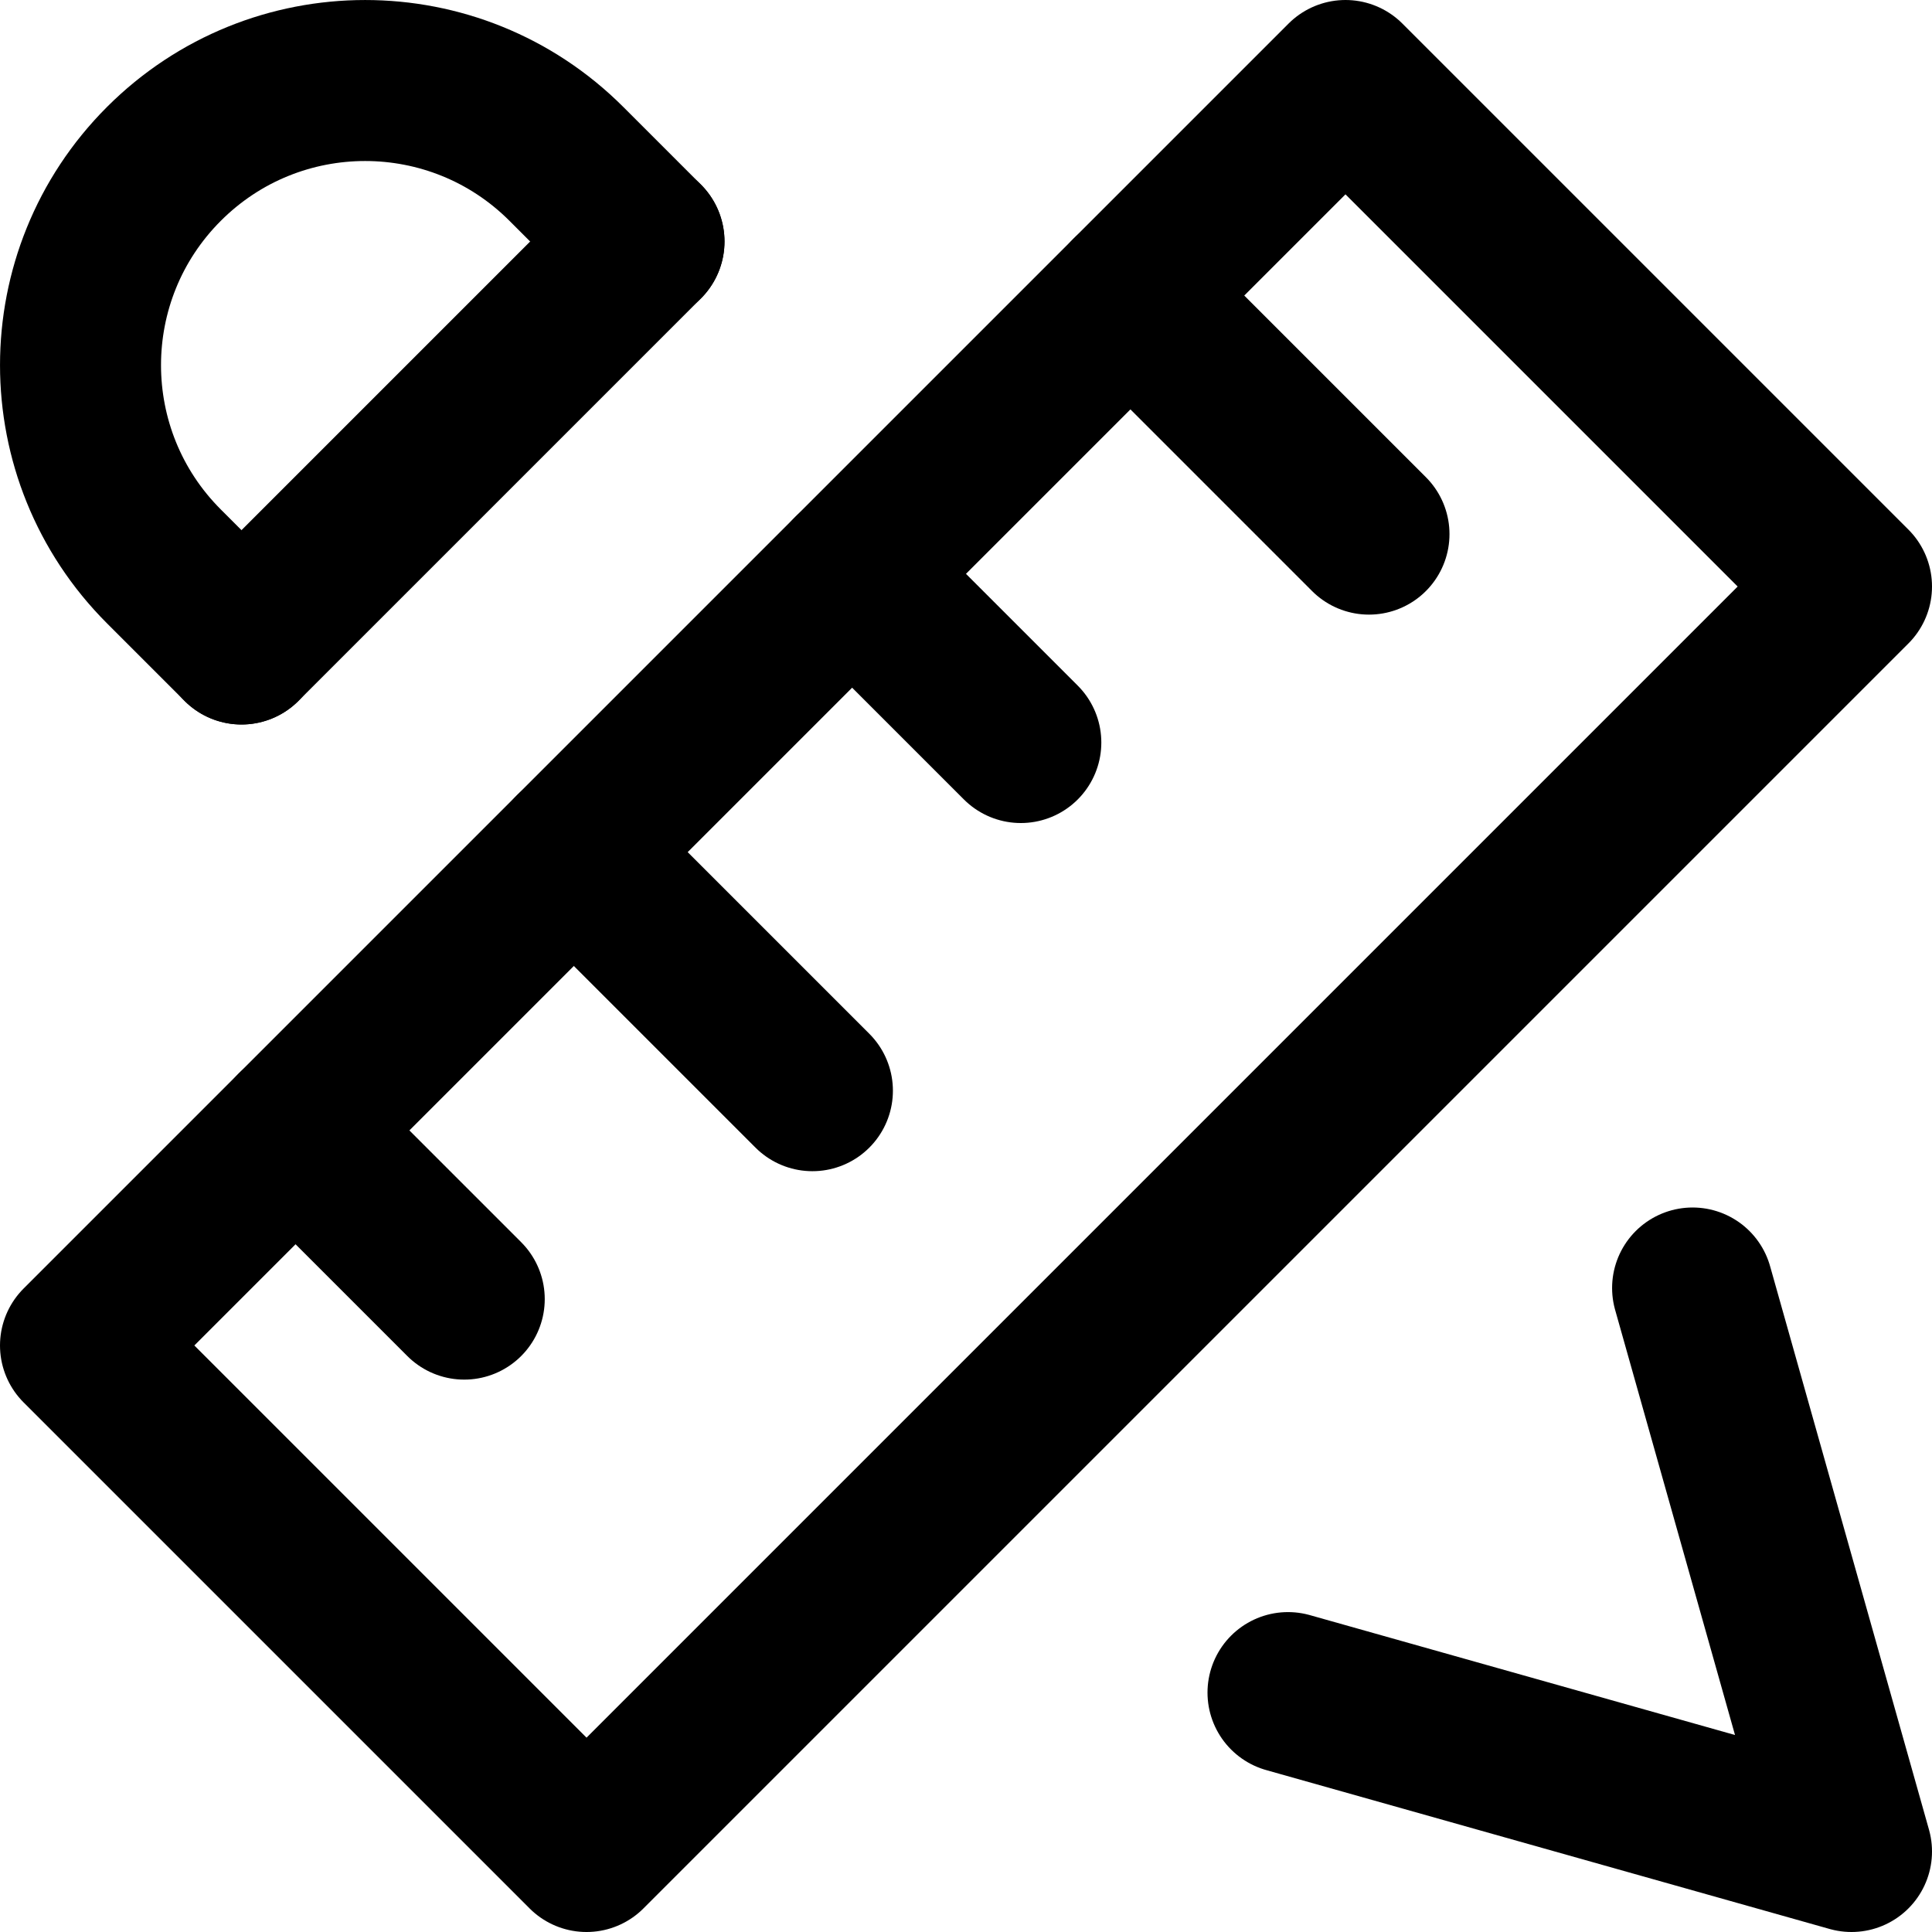
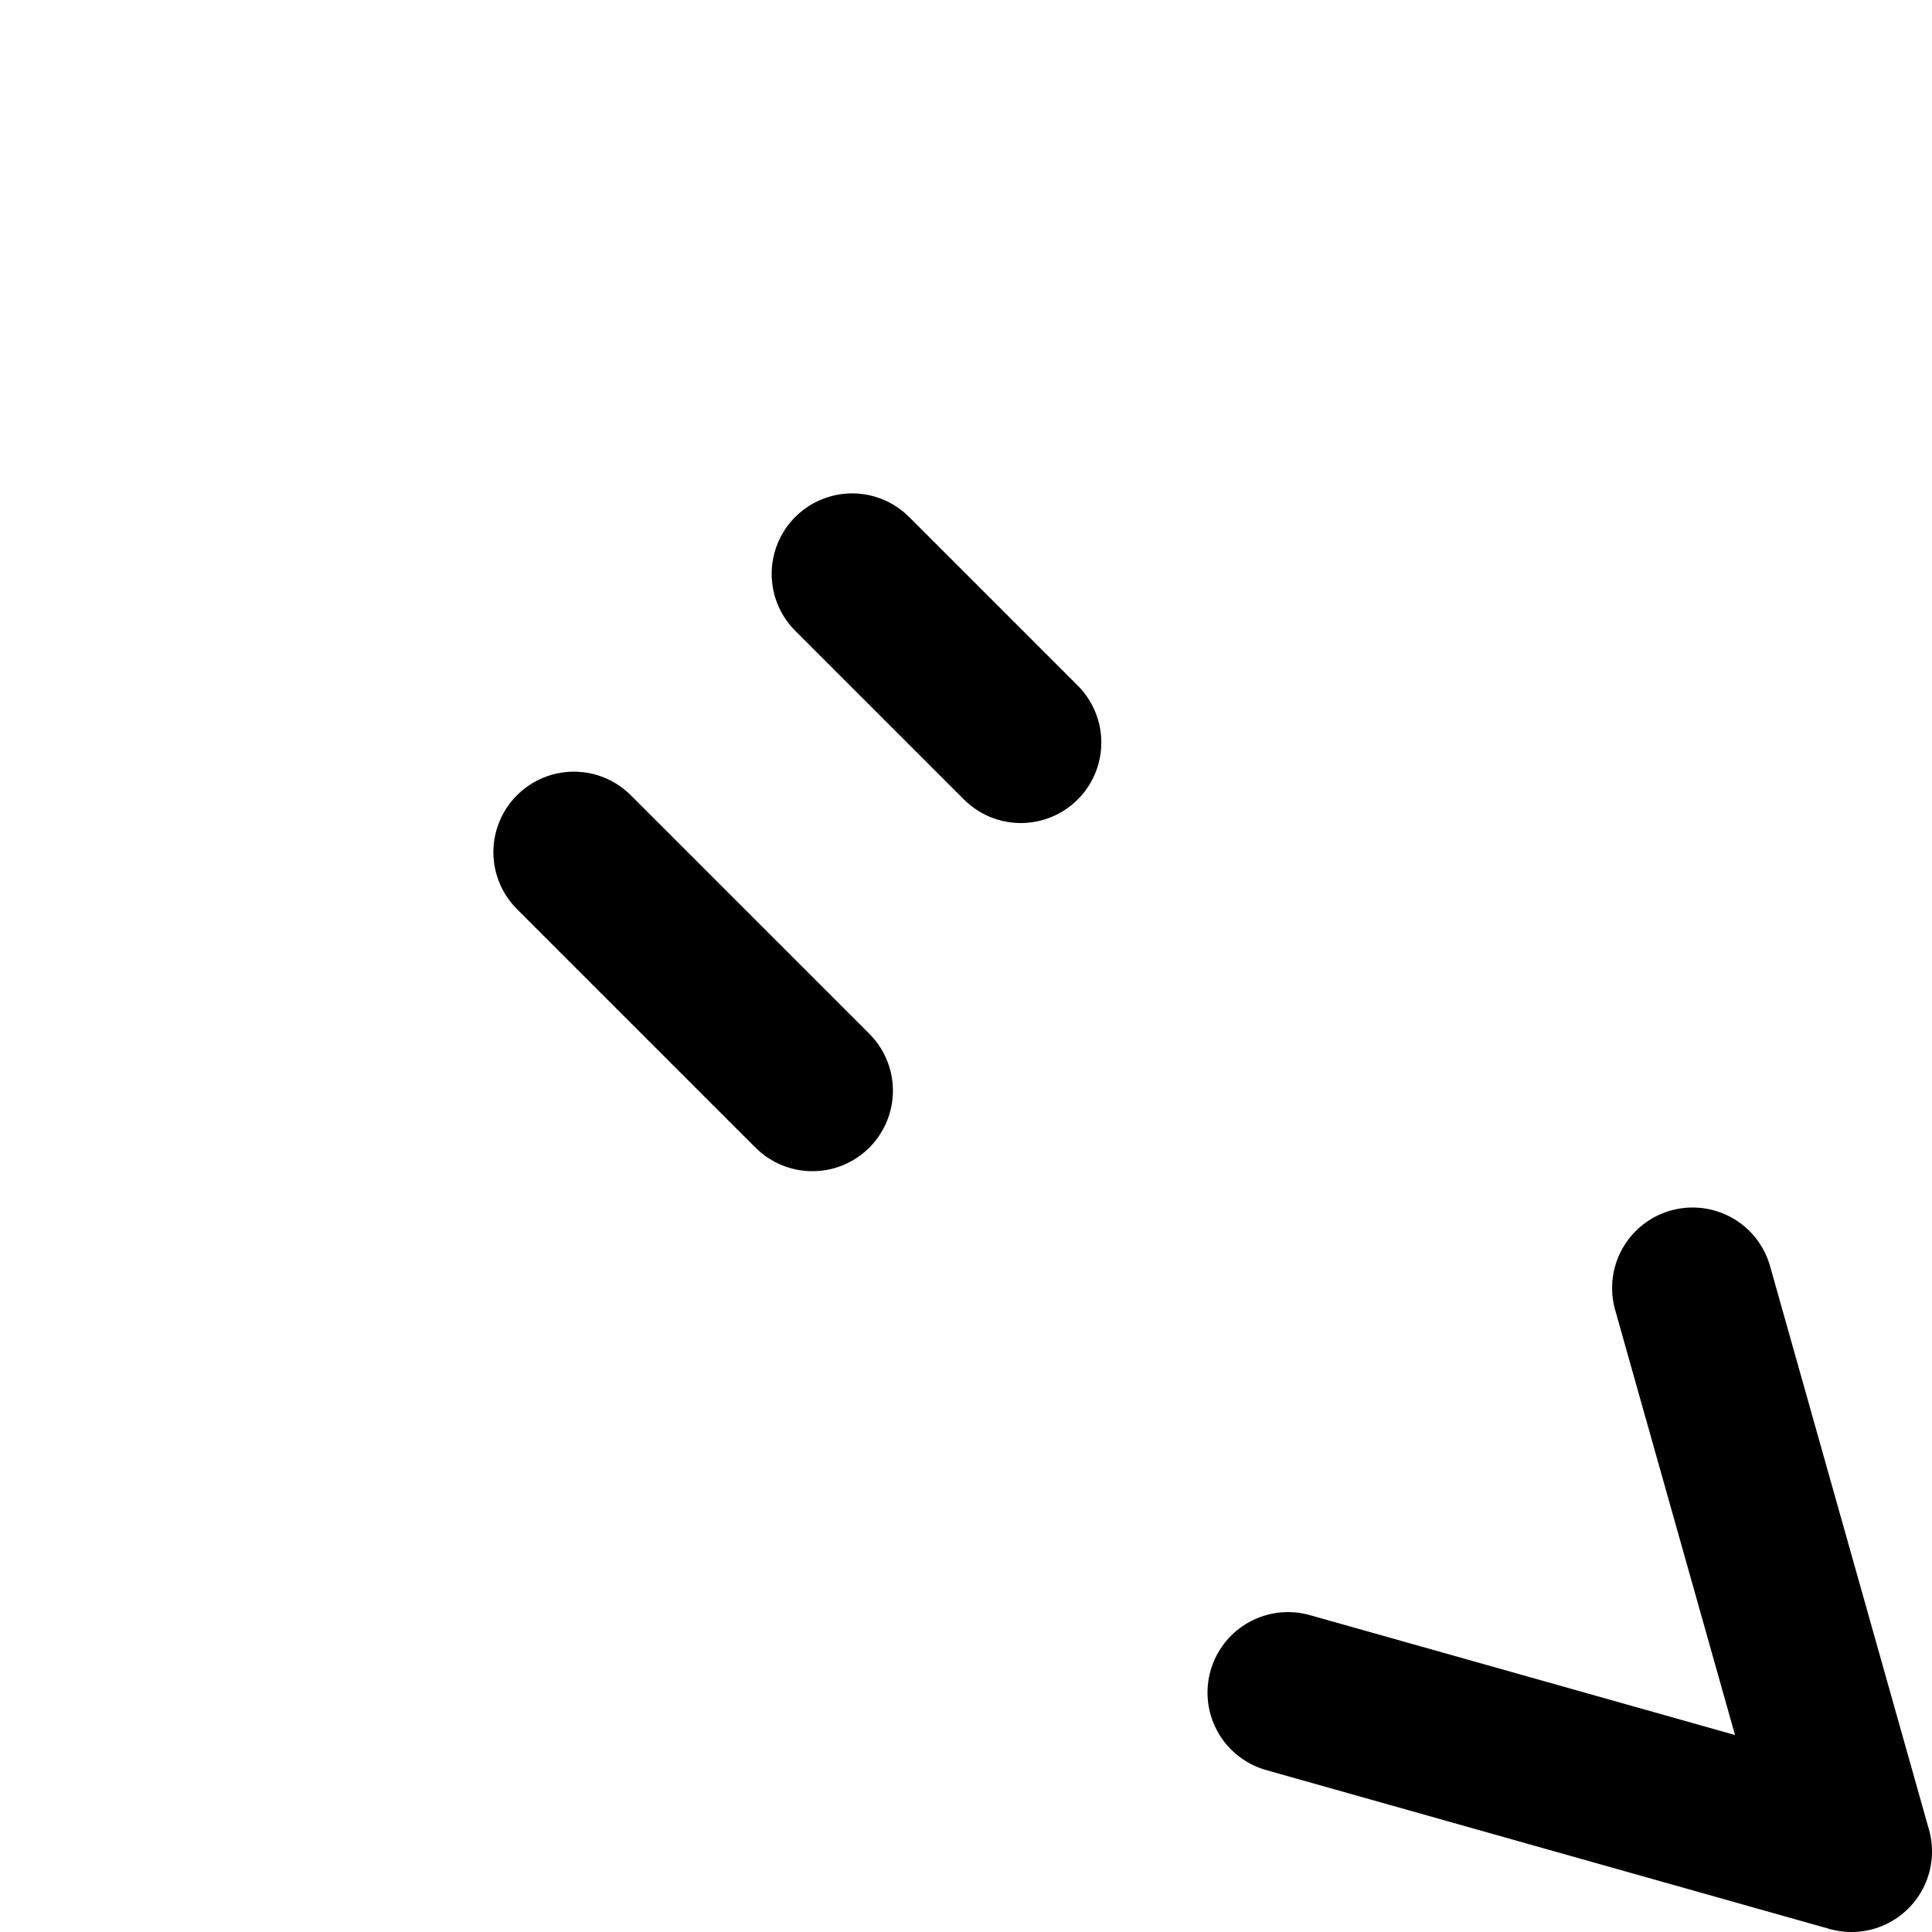
<svg xmlns="http://www.w3.org/2000/svg" enable-background="new 0 0 24 24" viewBox="0 0 24 24">
  <g style="fill:none;stroke:#000;stroke-width:2;stroke-linecap:round;stroke-linejoin:round;stroke-miterlimit:10">
-     <path d="m3 8 5-5" />
    <path d="m16 21.026 7 1.974-1.974-7" />
-     <path d="m8 3-.964-.964c-1.381-1.381-3.619-1.381-5 0-1.381 1.381-1.381 3.619 0 5l.964.964" />
-     <path d="m3.672 14.043 2.095 2.095" />
    <path d="m7.129 10.586 2.963 2.963" />
    <path d="m10.586 7.129 2.095 2.095" />
-     <path d="m14.043 3.672 2.963 2.963" />
-     <path d="m3.619 14.095-2.619 2.619 6.286 6.286 15.714-15.714-6.286-6.286z" />
  </g>
</svg>